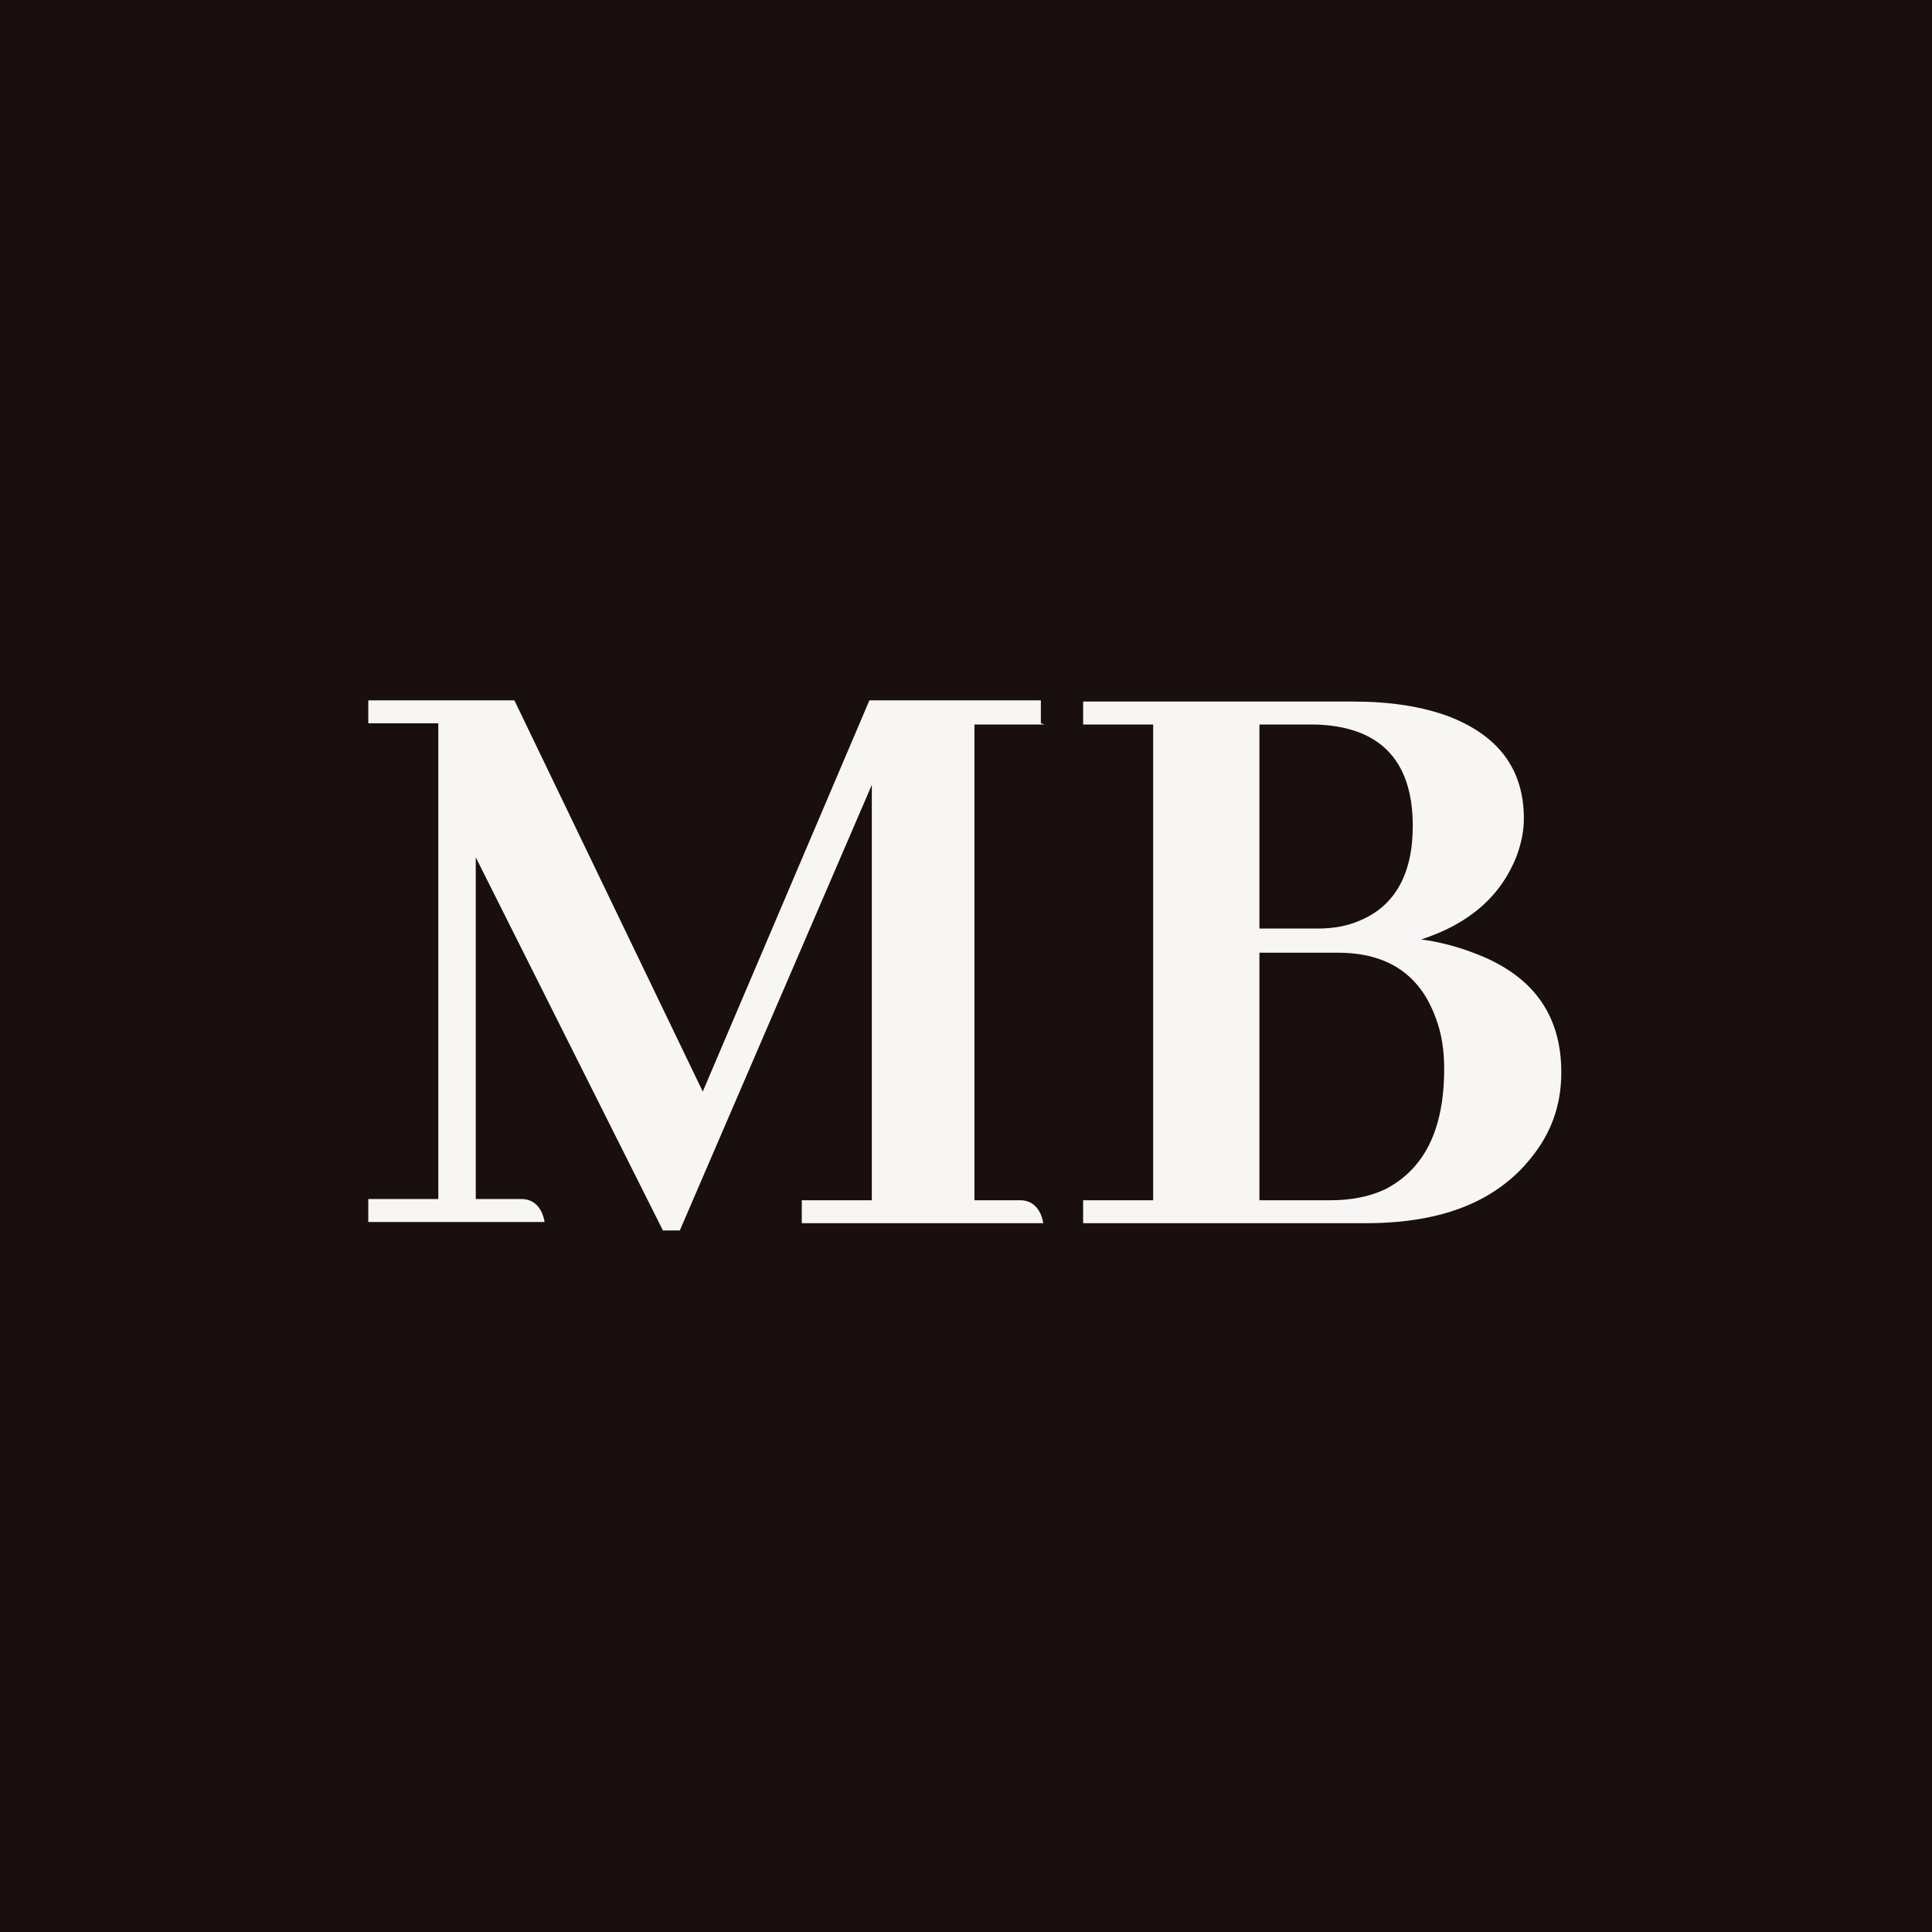
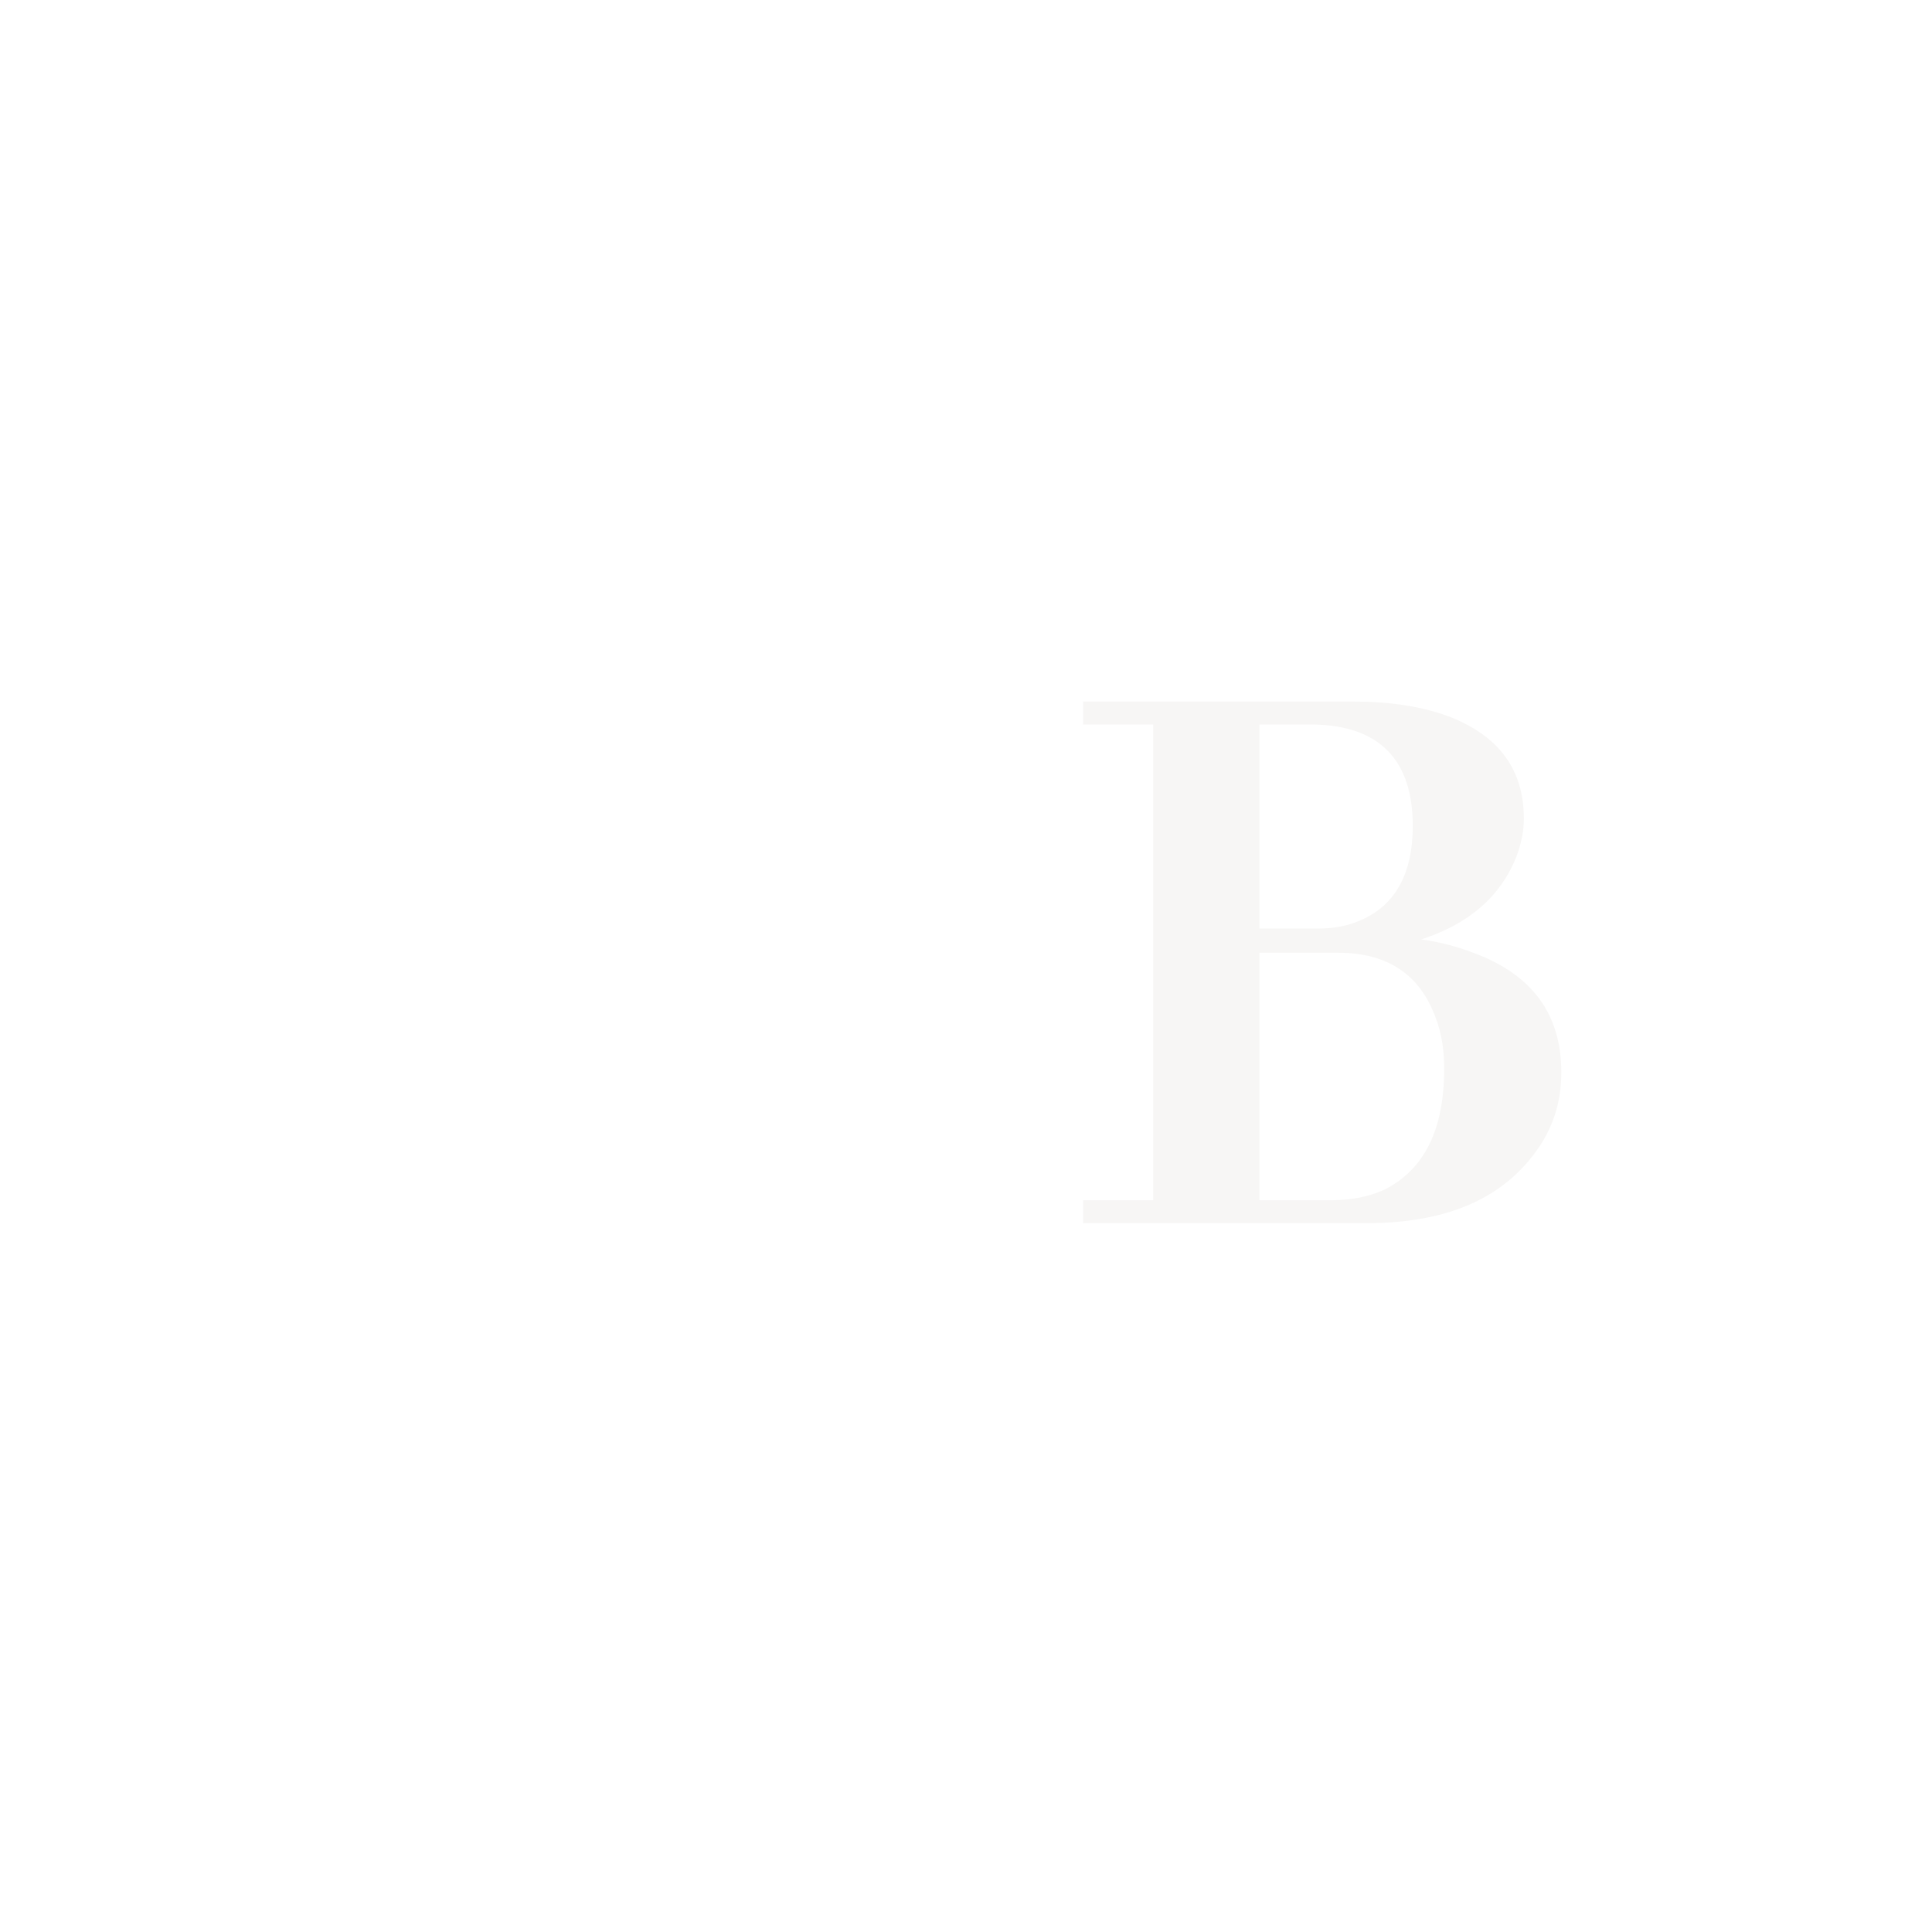
<svg xmlns="http://www.w3.org/2000/svg" data-bbox="0 0 16 16" viewBox="0 0 16 16" data-type="color">
  <g>
-     <path fill="#190f0e" d="M16 0v16H0V0z" data-color="1" />
-     <path d="M8.65 6h-.58v3.94h.38c.1 0 .17.07.19.19h-2v-.19h.58V6.5l-1.59 3.69h-.14L3.94 7.1v2.83h.38c.1 0 .17.07.19.19H3.05v-.19h.58V5.99h-.58V5.8h1.21l1.56 3.24L7.2 5.8h1.42v.19Z" fill="#f7f6f5" data-color="2" />
    <path d="M12.56 7.09c-.13.33-.39.56-.79.69.15.02.3.06.43.11.49.18.73.51.73.99 0 .25-.07.47-.22.67-.29.39-.75.58-1.4.58H8.97v-.19h.58V6h-.58v-.19h2.24q.45 0 .78.12c.42.16.63.44.63.85 0 .1-.02.2-.06.31M10.43 6v1.69h.48c.13 0 .25-.02.36-.07.28-.12.43-.38.43-.78 0-.55-.28-.83-.82-.84zm0 1.89v2.05h.59q.255 0 .45-.09c.33-.17.49-.5.49-1 0-.15-.02-.29-.07-.42q-.195-.54-.81-.54z" fill="#f7f6f5" data-color="2" />
  </g>
</svg>